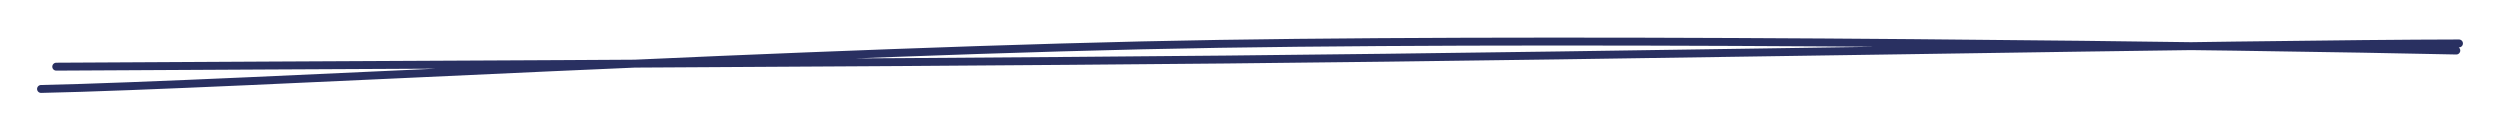
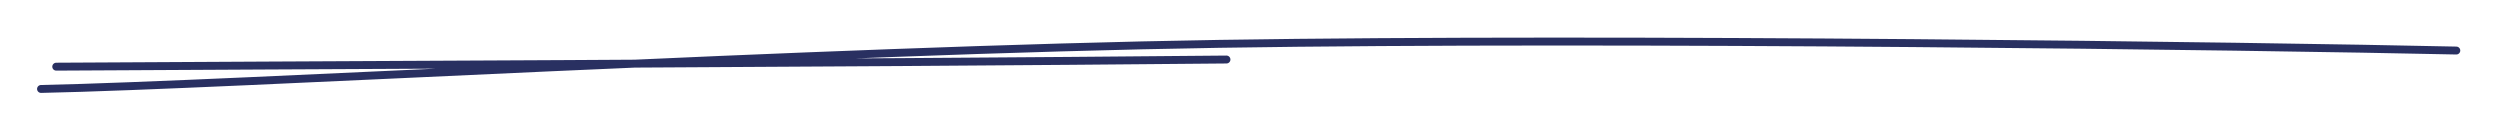
<svg xmlns="http://www.w3.org/2000/svg" width="632" height="33" viewBox="0 0 632 33" fill="none">
-   <path d="M14.216 16.854C63.087 16.528 208.818 16.024 310.054 15.047C411.29 14.069 569.609 11.053 621.632 10.98M10.369 22.487C58.742 21.499 206.443 12.703 308.208 11.085C409.973 9.467 569.775 11.642 620.958 12.777" stroke="#293061" stroke-width="2" stroke-linecap="round" />
+   <path d="M14.216 16.854C63.087 16.528 208.818 16.024 310.054 15.047M10.369 22.487C58.742 21.499 206.443 12.703 308.208 11.085C409.973 9.467 569.775 11.642 620.958 12.777" stroke="#293061" stroke-width="2" stroke-linecap="round" />
</svg>